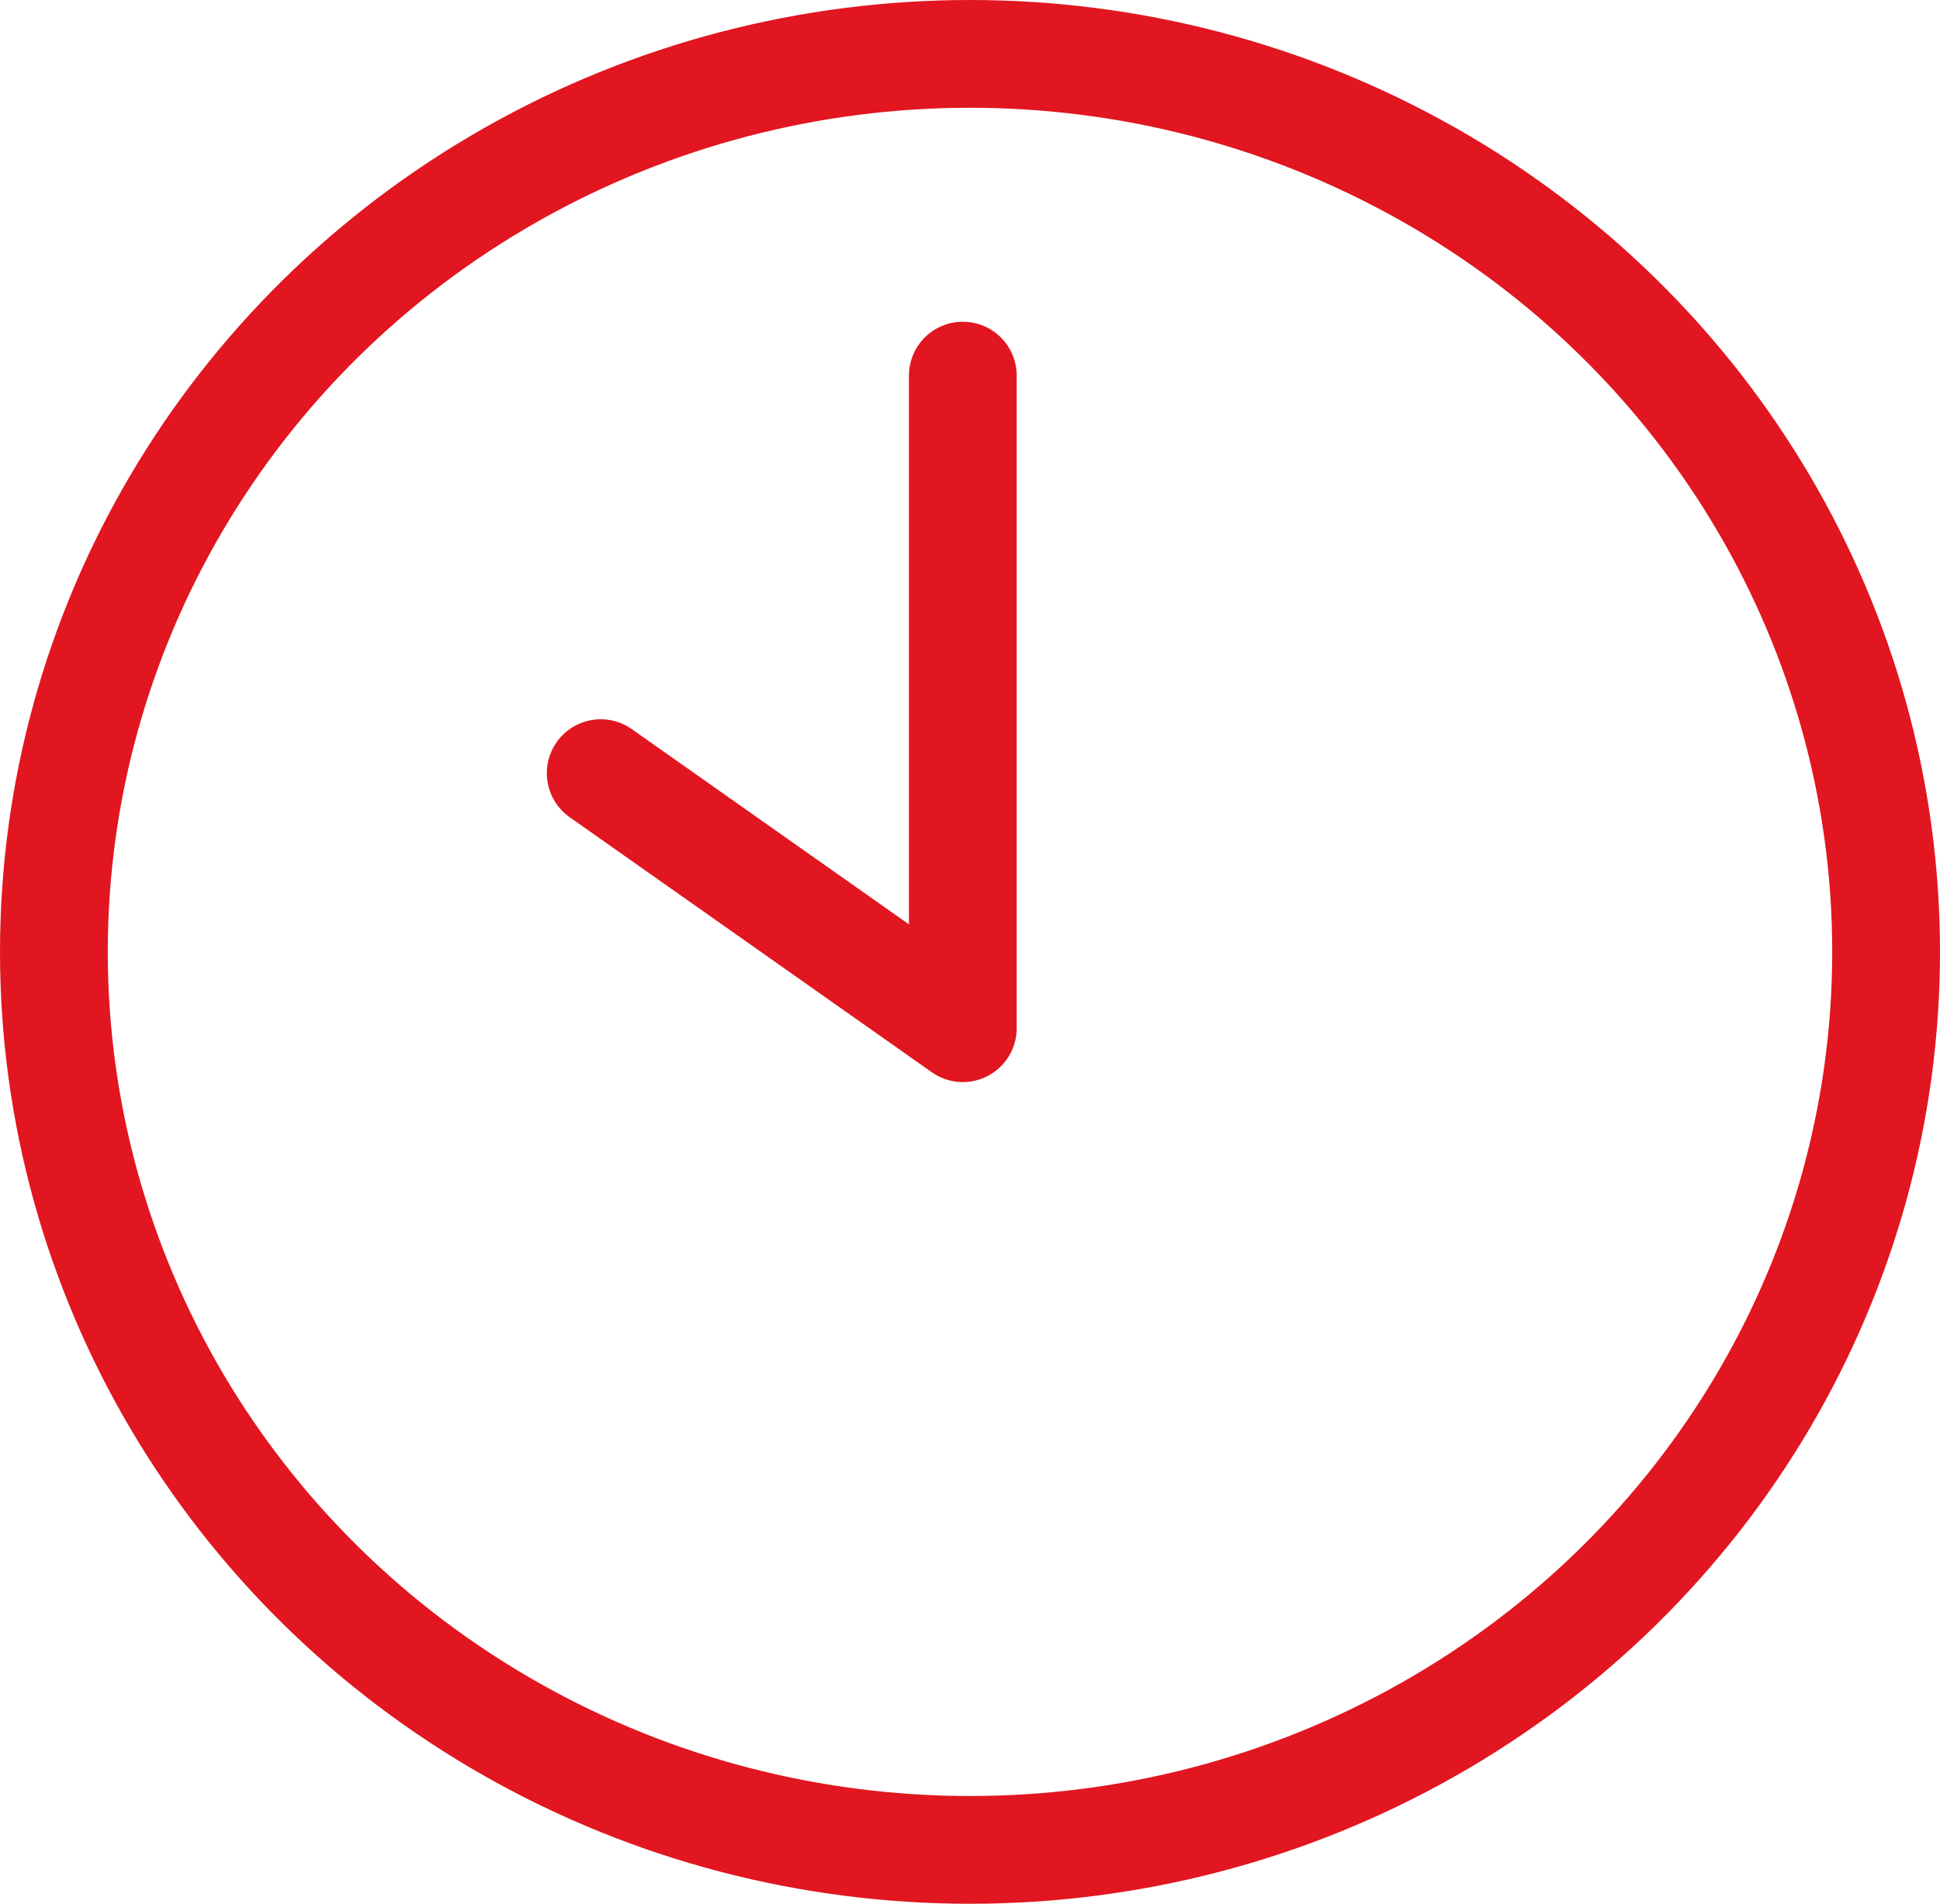
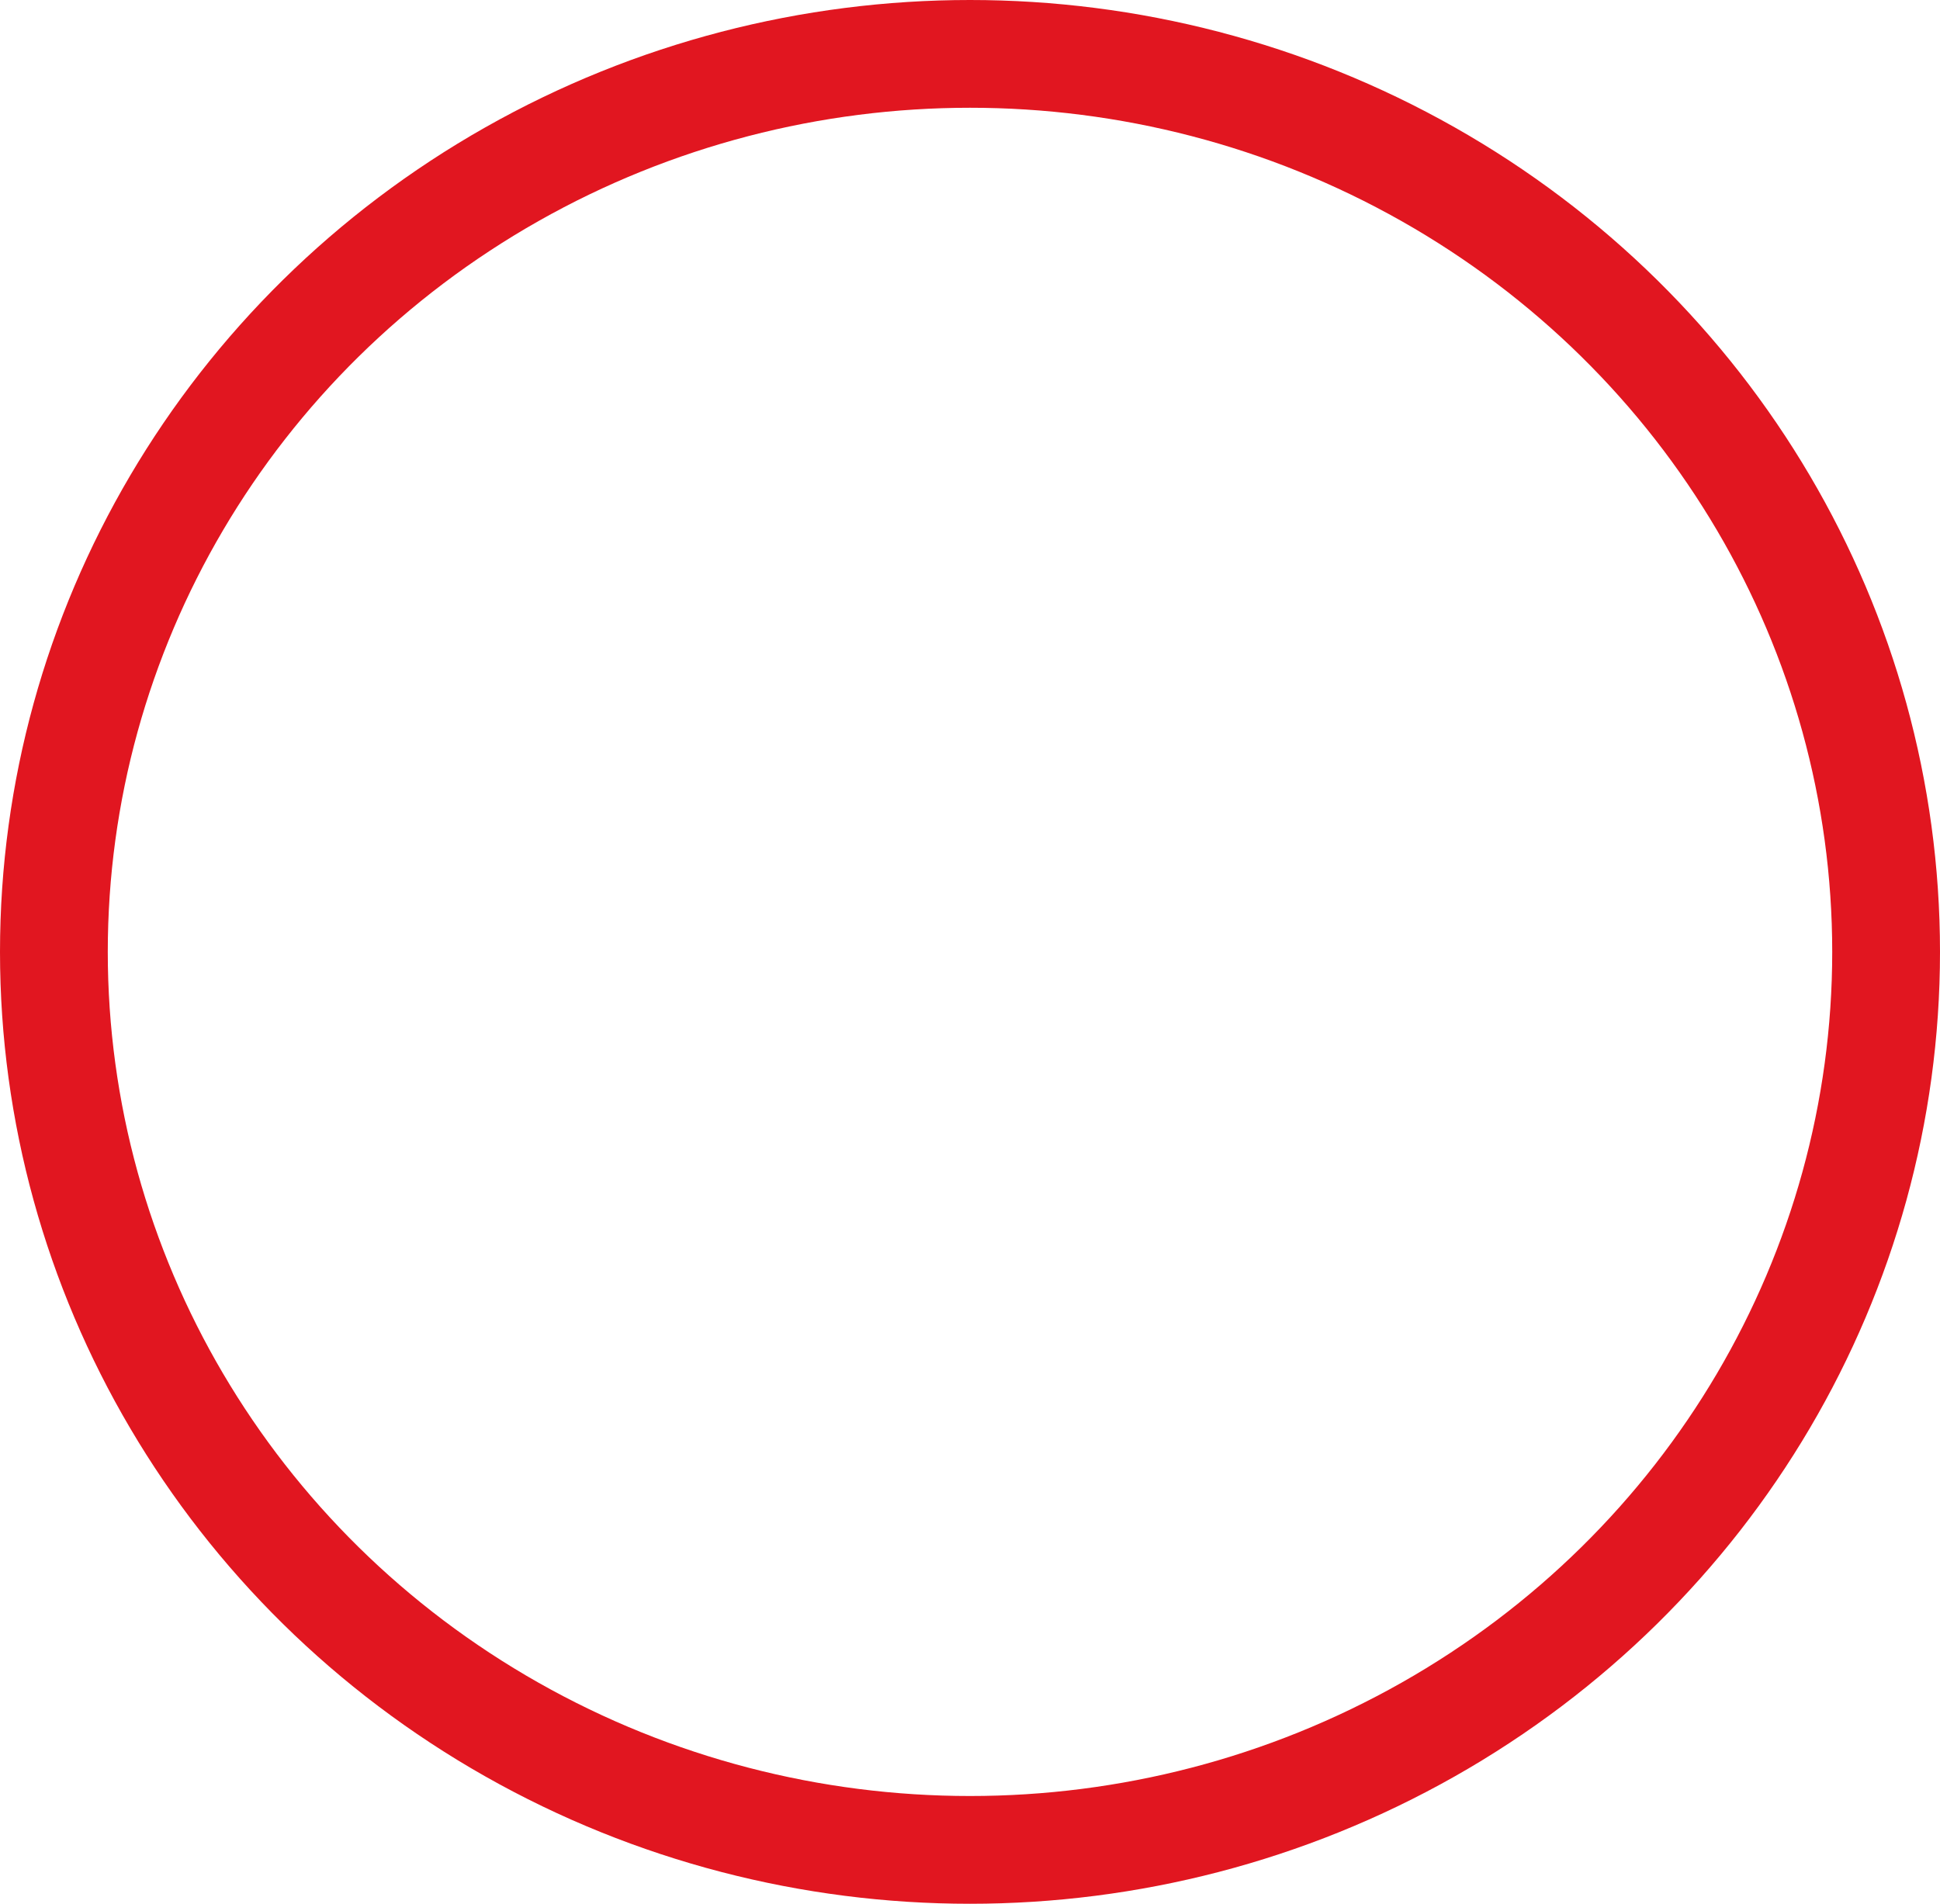
<svg xmlns="http://www.w3.org/2000/svg" width="54" height="53" viewBox="0 0 54 53">
  <g id="グループ_606" data-name="グループ 606" transform="translate(-100 -3551)">
    <g id="楕円形_83" data-name="楕円形 83" transform="translate(100 3551)" fill="none" stroke="#e11620" stroke-width="3">
      <ellipse cx="27" cy="26.5" rx="27" ry="26.5" stroke="none" />
      <ellipse cx="27" cy="26.5" rx="25.5" ry="25" fill="none" />
    </g>
-     <path id="パス_510" data-name="パス 510" d="M12814.292,2985.57v18.167l-10.079-7.1" transform="translate(-12687.492 575.887)" fill="none" stroke="#e11620" stroke-linecap="round" stroke-linejoin="round" stroke-width="3" />
  </g>
</svg>